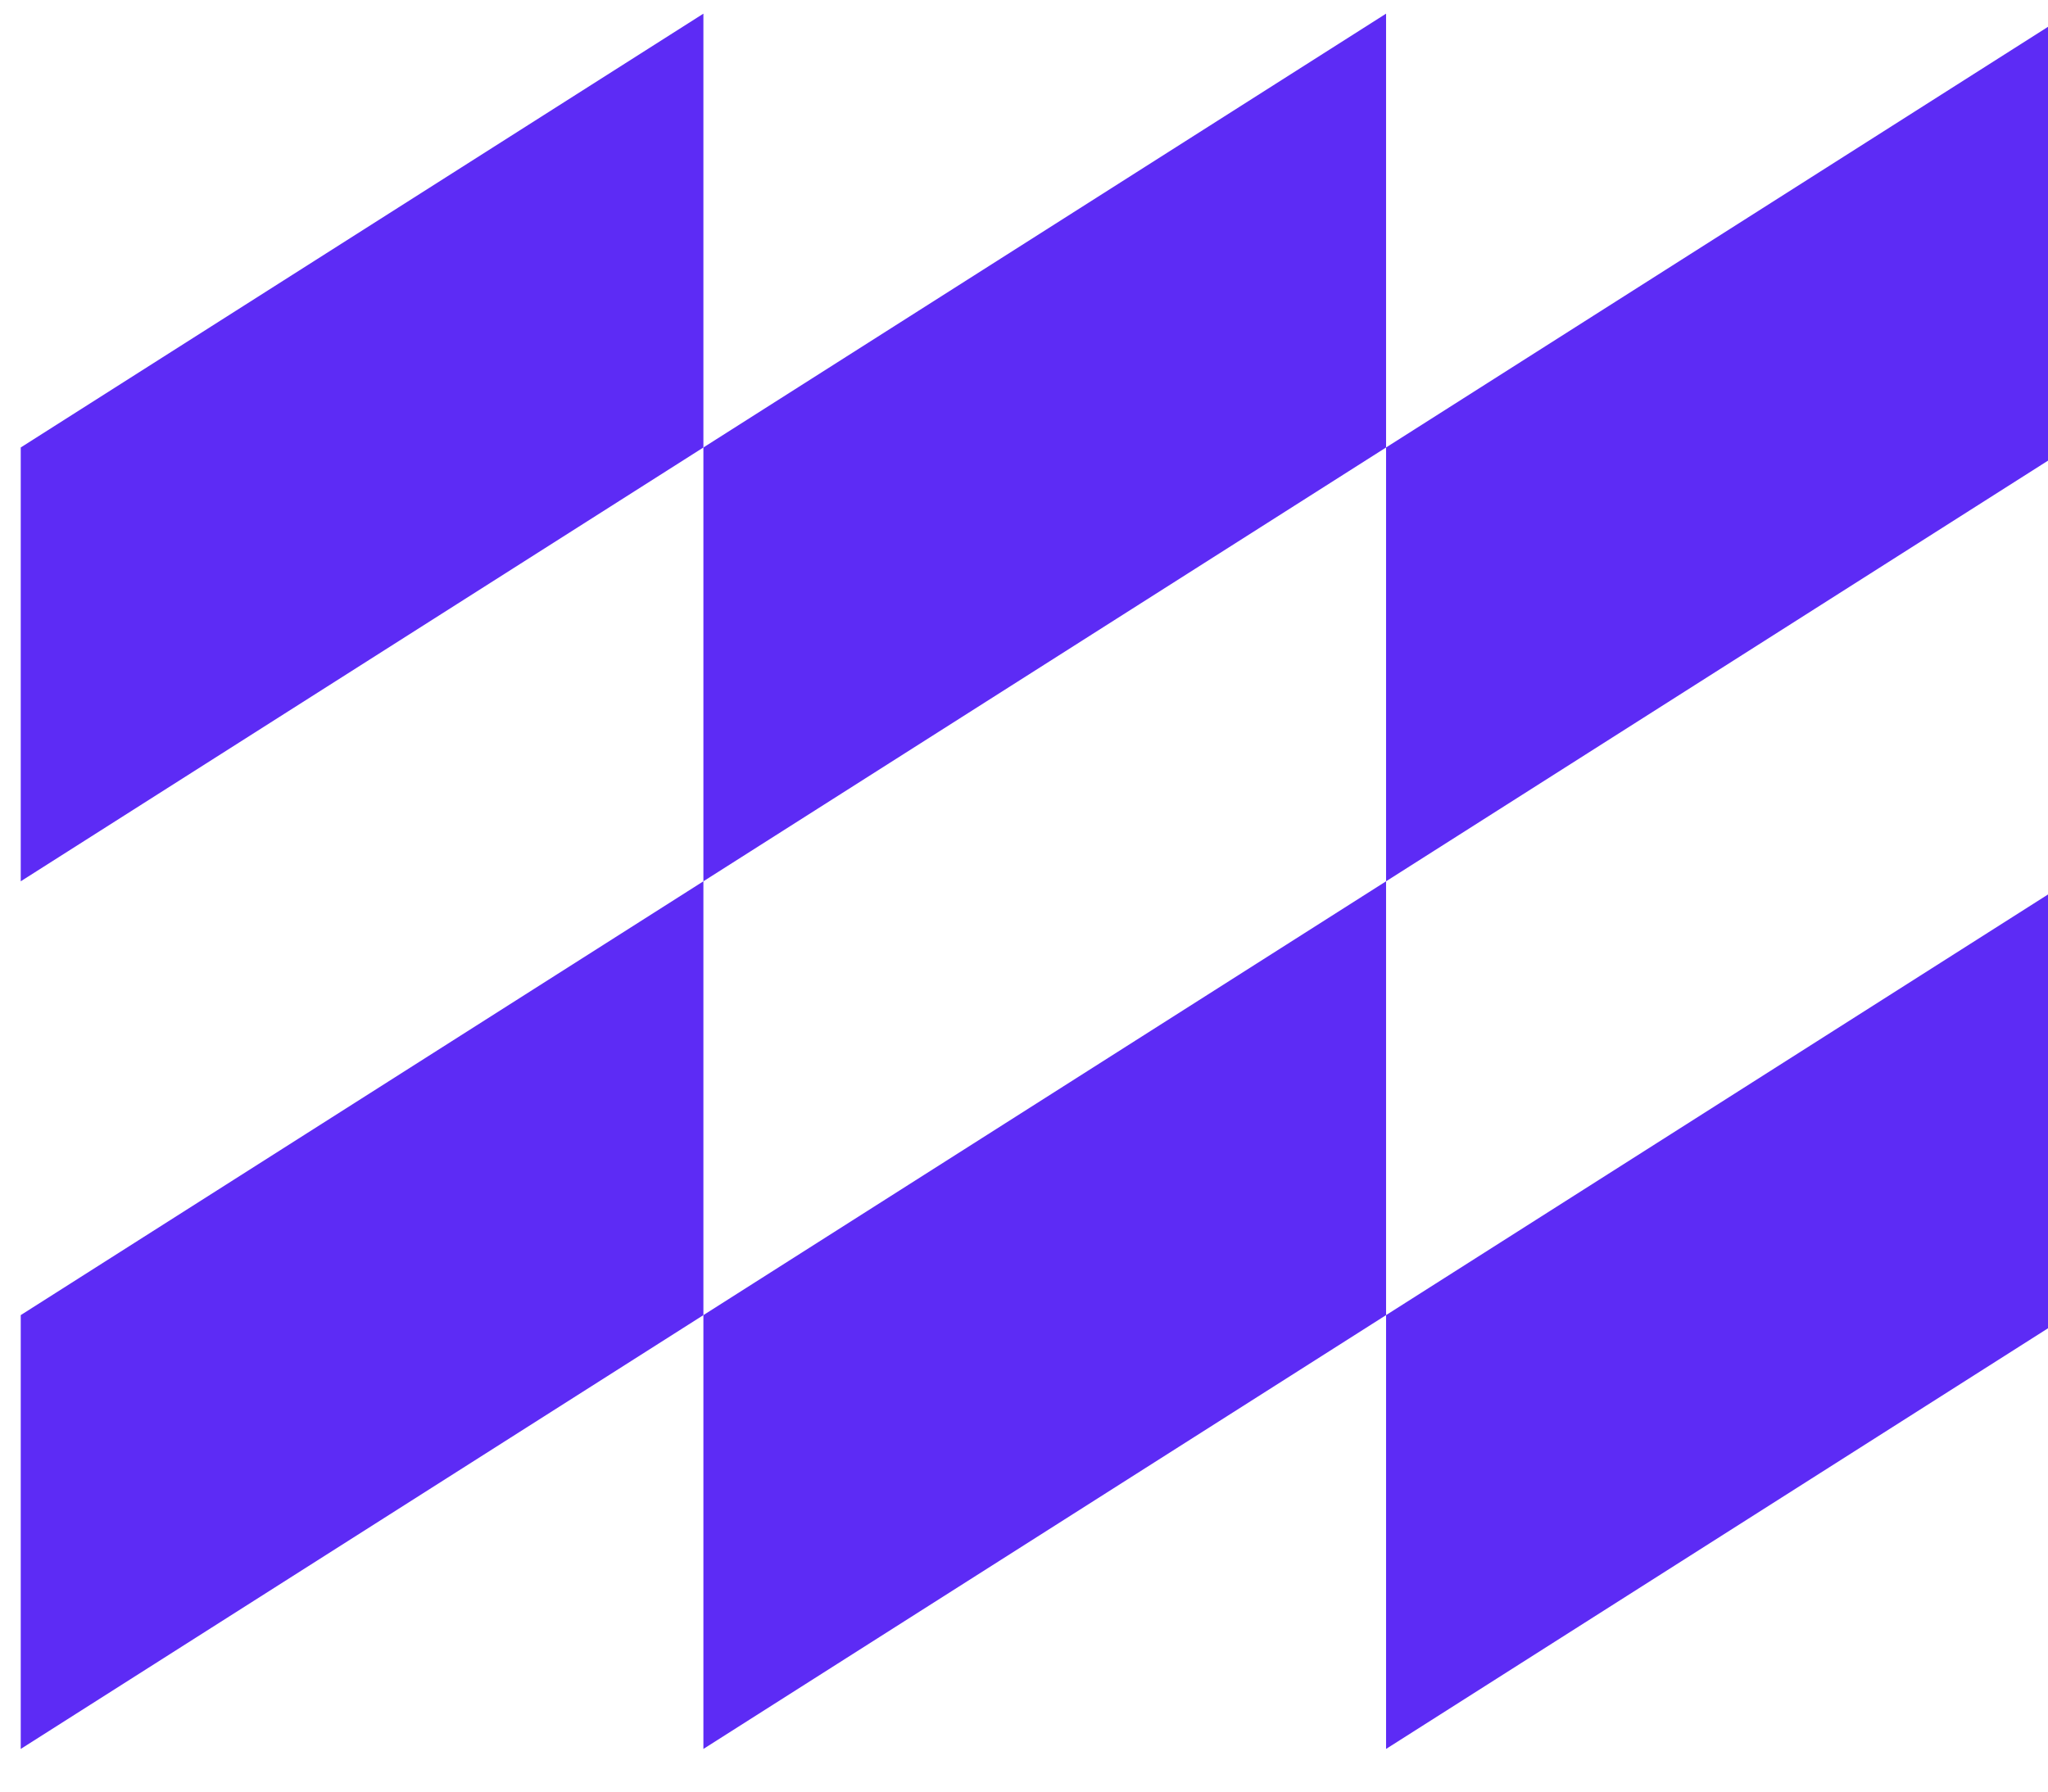
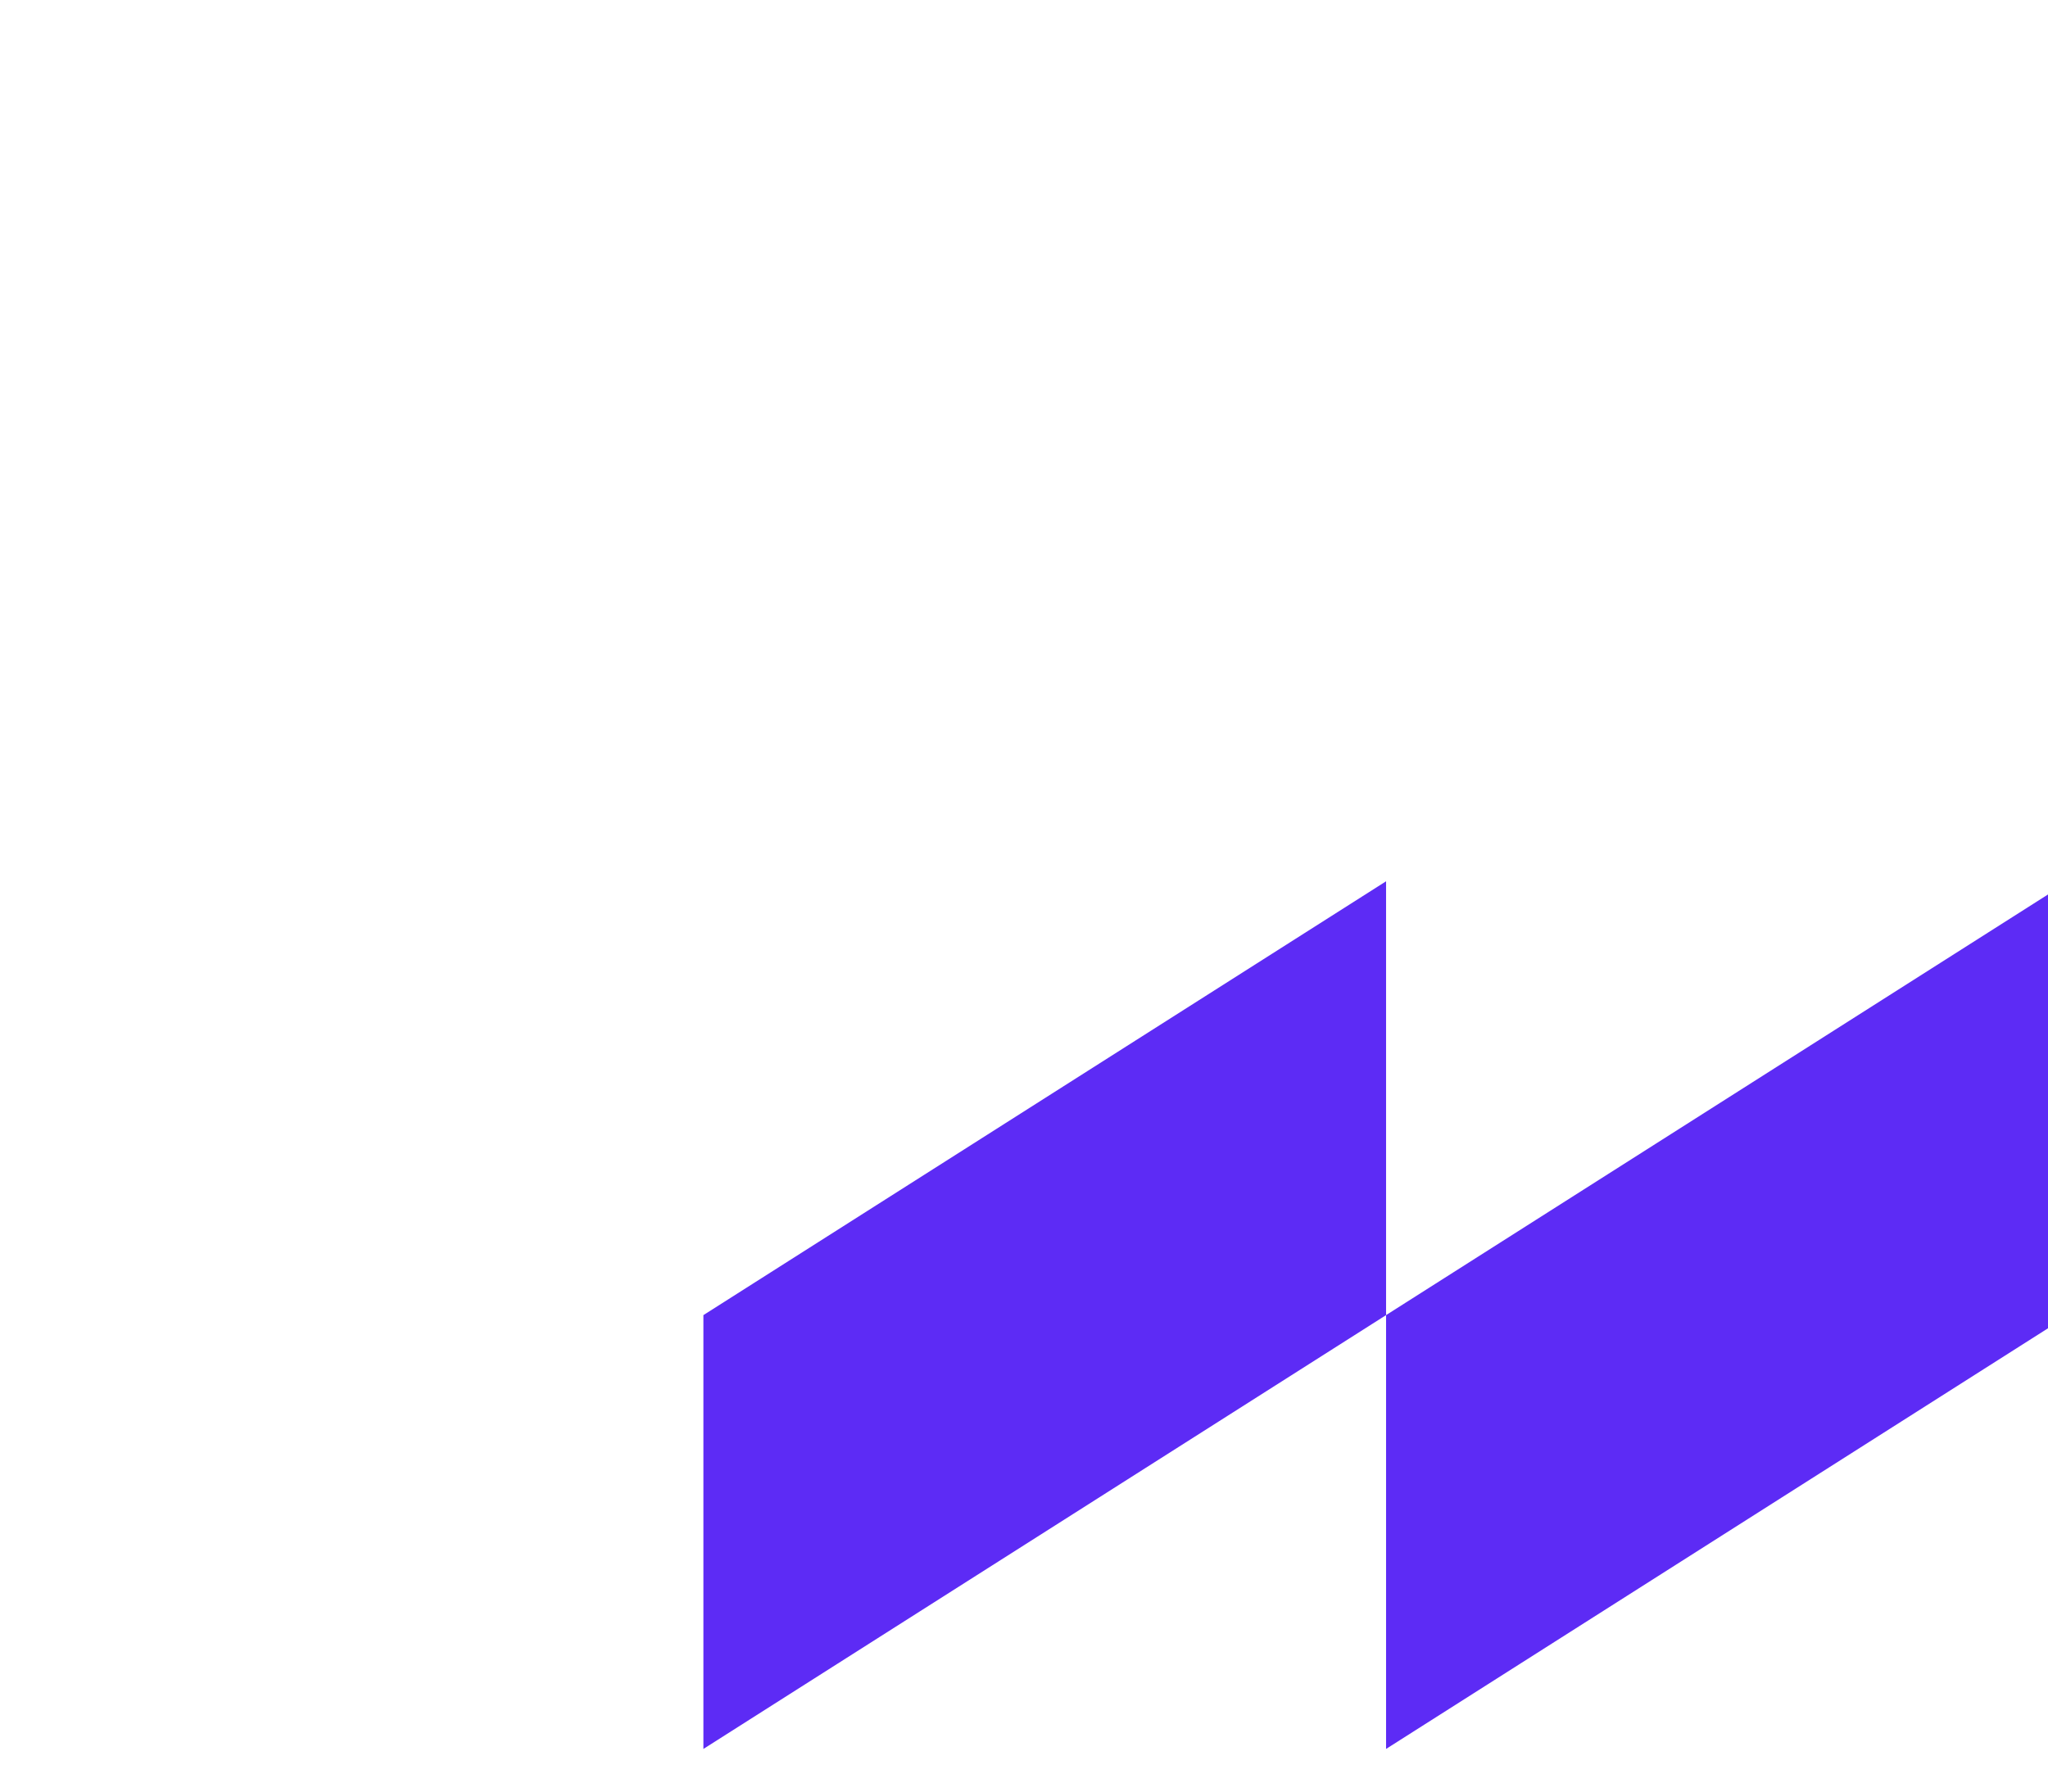
<svg xmlns="http://www.w3.org/2000/svg" width="24" height="21" viewBox="0 0 24 21" fill="none">
  <path fill-rule="evenodd" clip-rule="evenodd" d="M16.243 15.415V20.5L24.243 15.415V10.33L16.243 15.415Z" fill="#5D2BF5" />
  <path fill-rule="evenodd" clip-rule="evenodd" d="M8.243 15.415V20.5L16.243 15.415V10.33L8.243 15.415Z" fill="#5D2BF5" />
-   <path fill-rule="evenodd" clip-rule="evenodd" d="M0.243 15.415V20.5L8.243 15.415V10.33L0.243 15.415Z" fill="#5D2BF5" />
-   <path fill-rule="evenodd" clip-rule="evenodd" d="M24.243 0.16L16.243 5.245V10.33L24.243 5.245V0.16Z" fill="#5D2BF5" />
-   <path fill-rule="evenodd" clip-rule="evenodd" d="M16.243 0.16L8.243 5.245V10.33L16.243 5.245V0.16Z" fill="#5D2BF5" />
-   <path fill-rule="evenodd" clip-rule="evenodd" d="M8.243 0.16L0.243 5.245V10.33L8.243 5.245V0.16Z" fill="#5D2BF5" />
</svg>